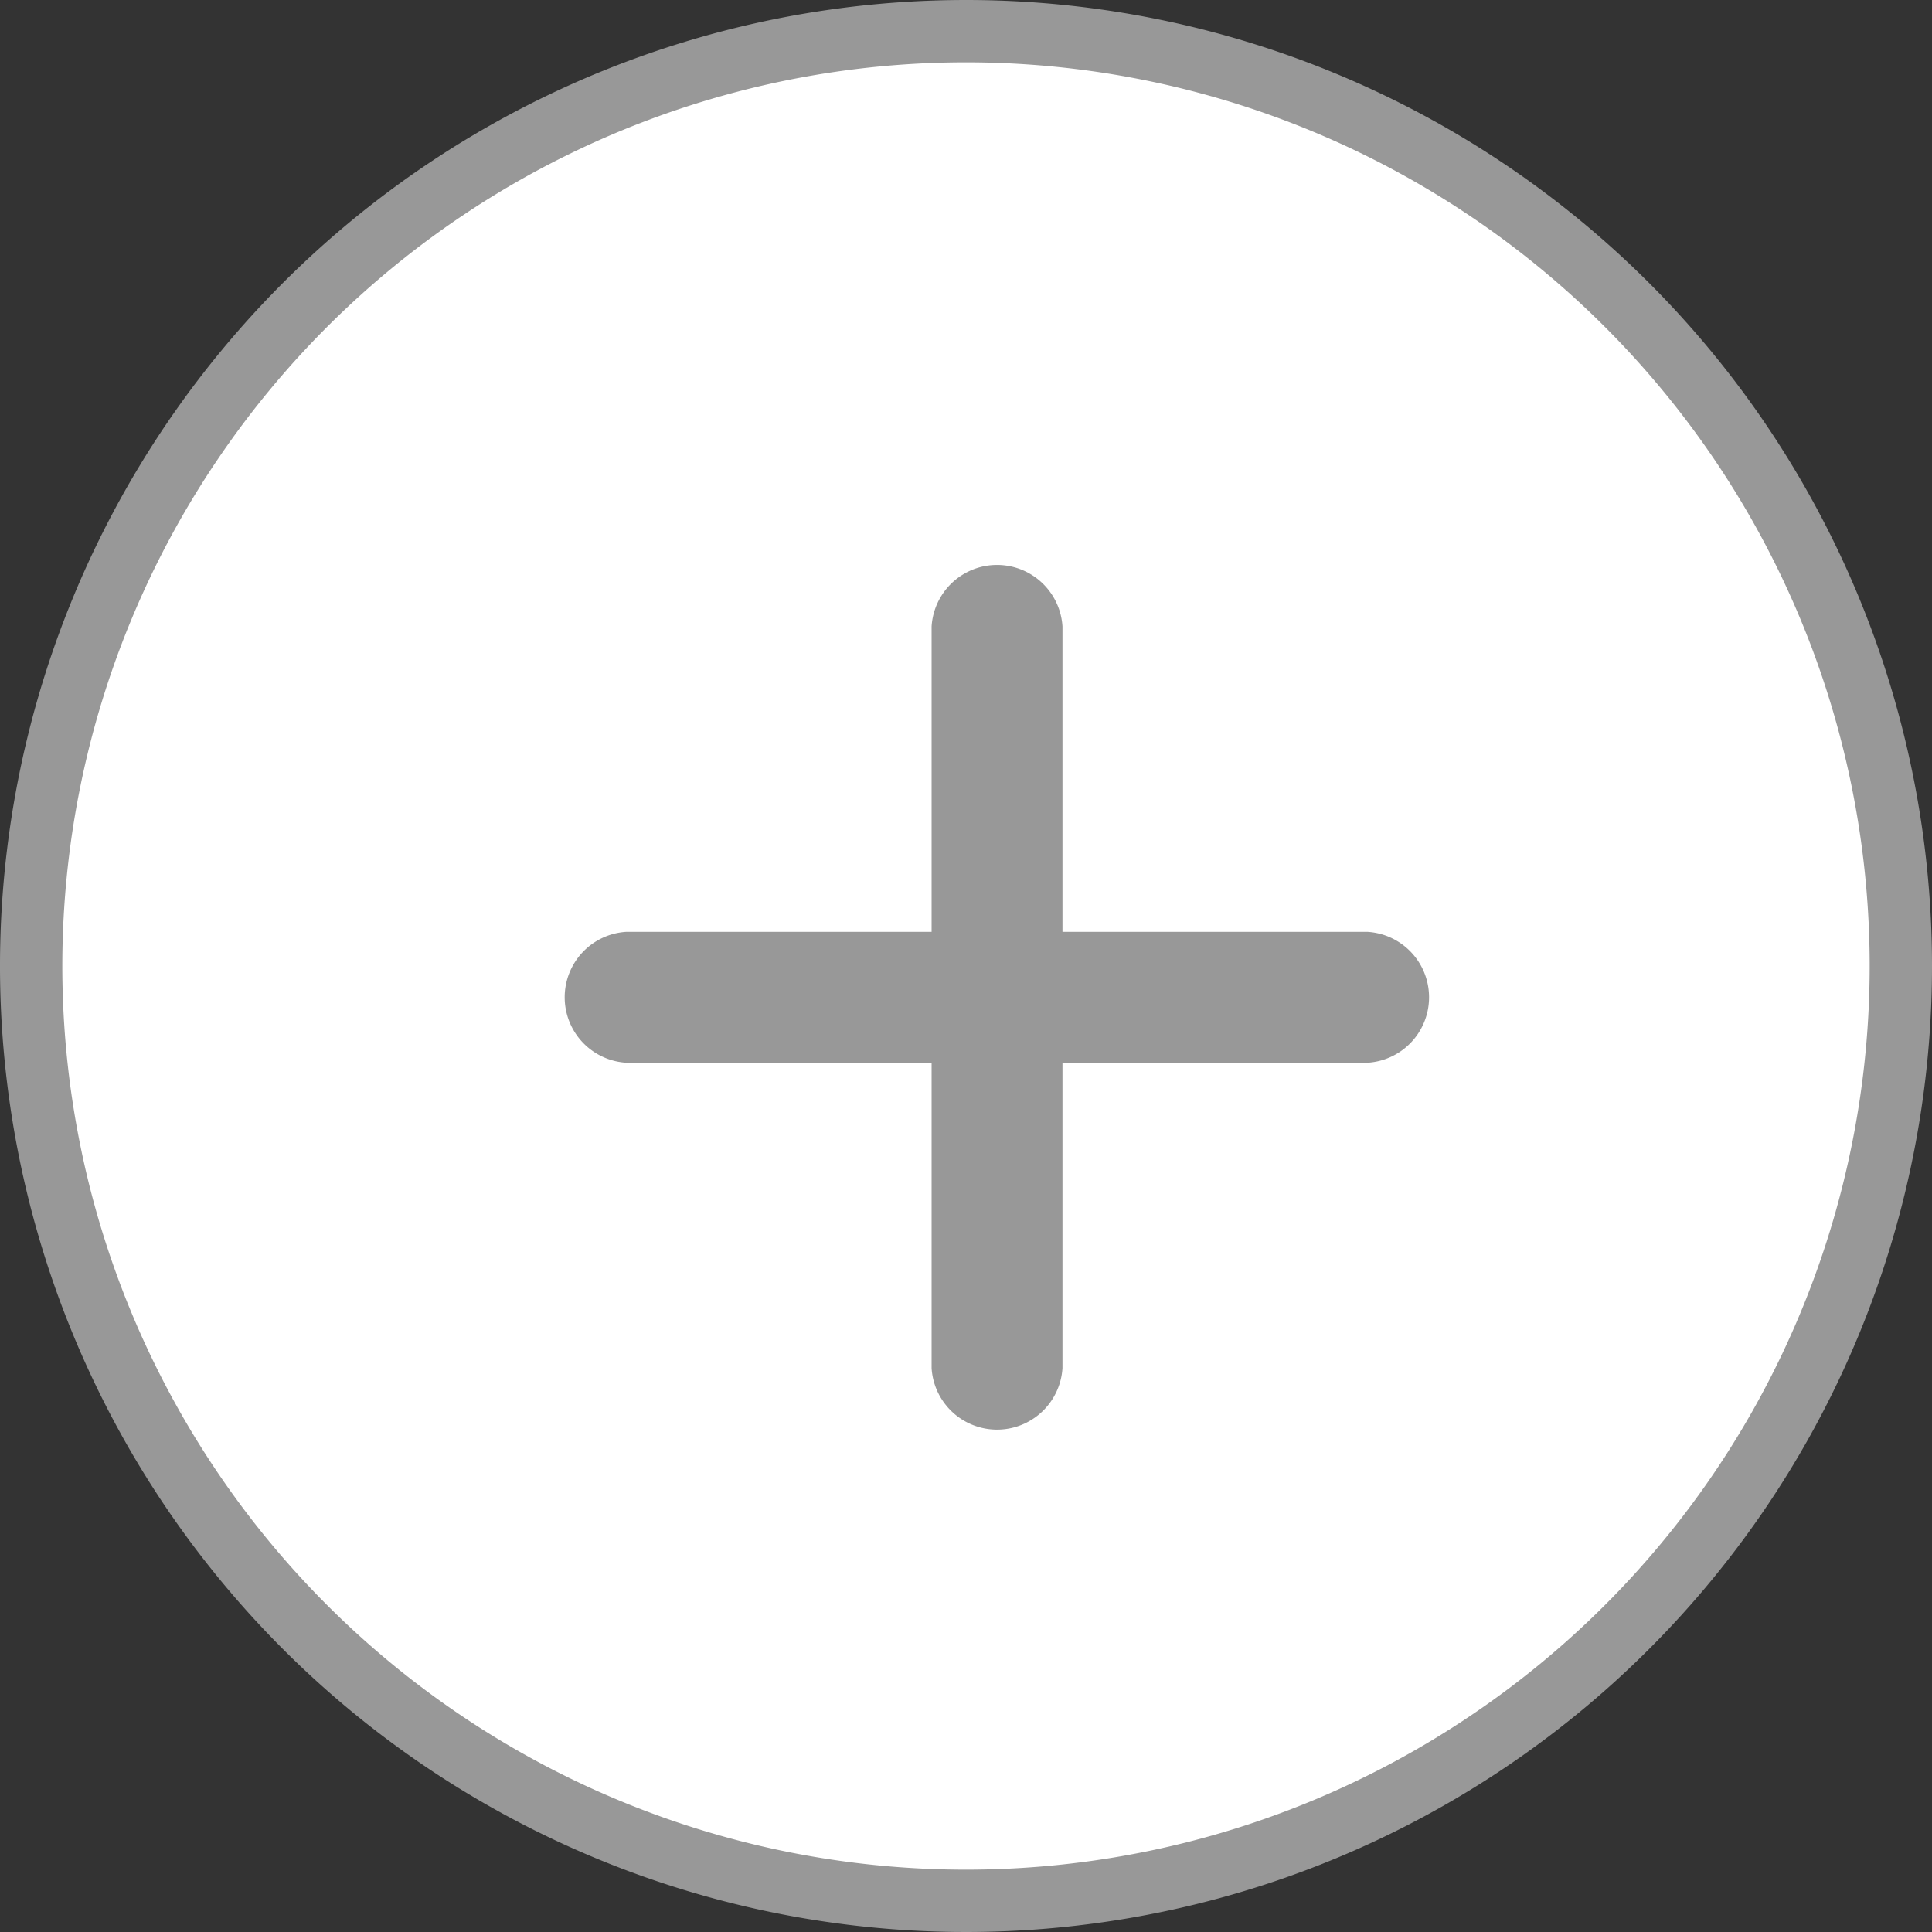
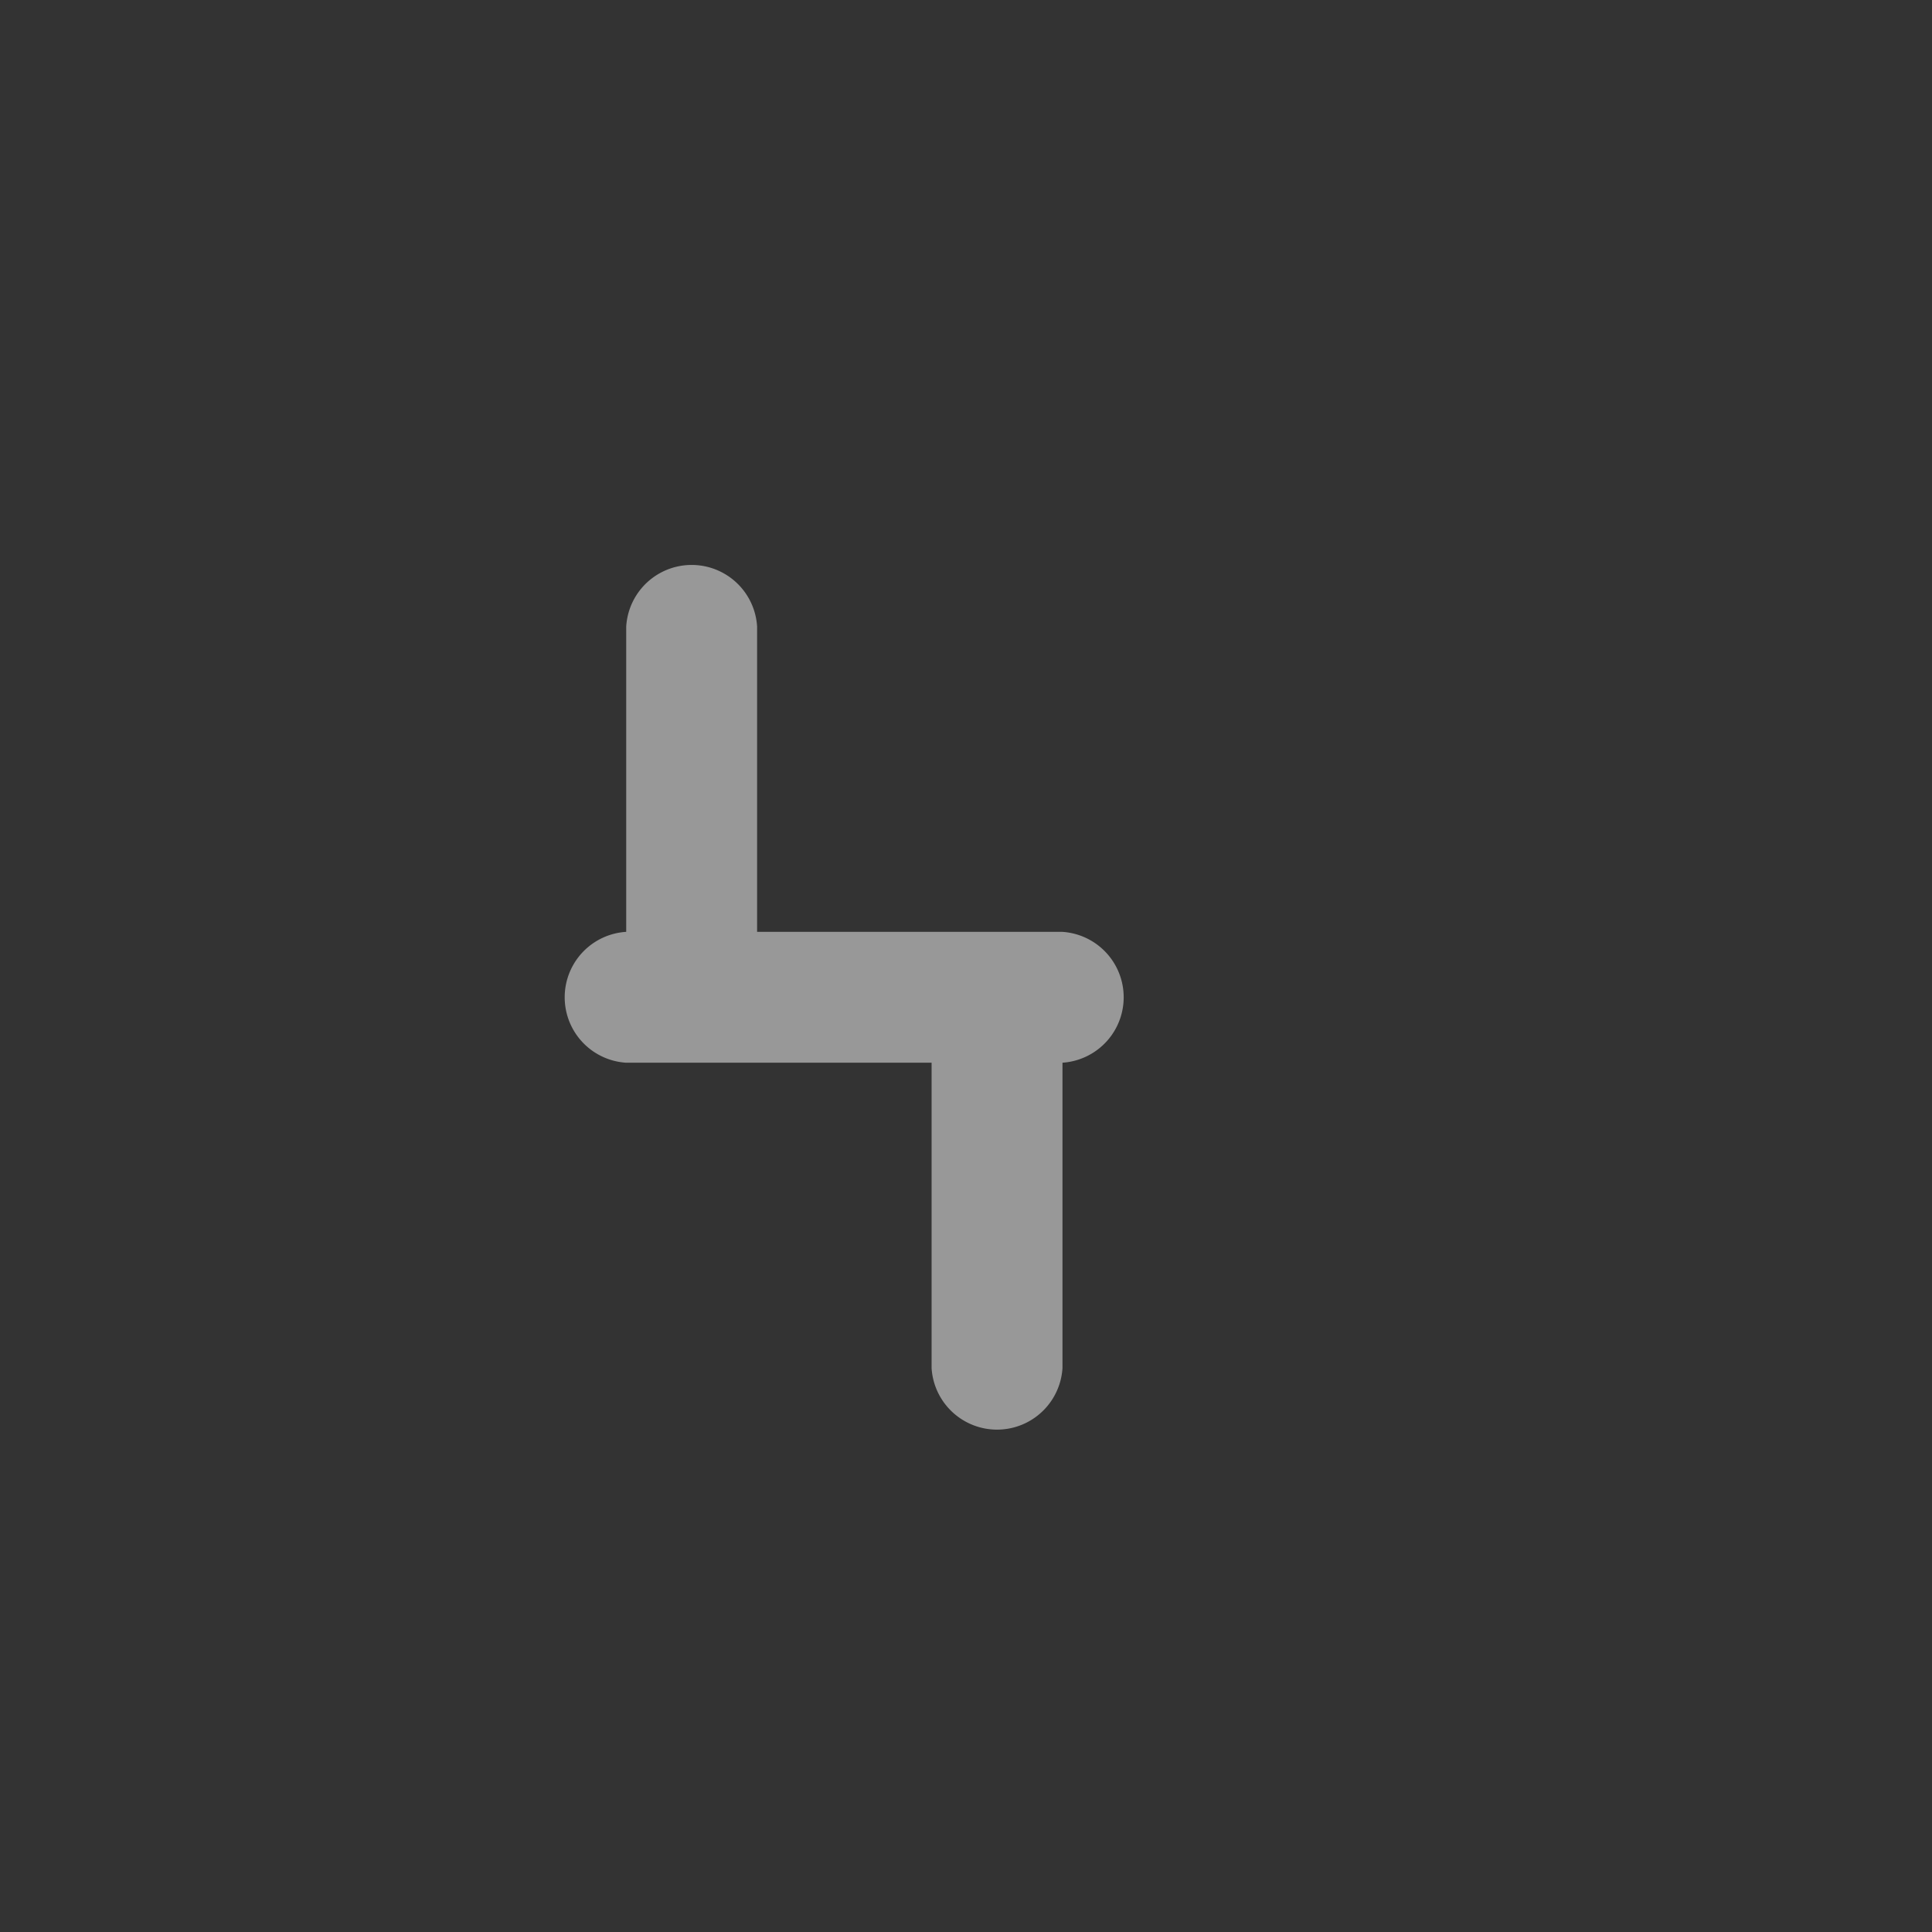
<svg xmlns="http://www.w3.org/2000/svg" width="31" height="31" viewBox="0 0 31 31">
  <rect x="0" y="0" width="31" height="31" fill="#333333" stroke="none" />
  <defs>
    <style>.a{fill:#fff;stroke:#989898;}.b{fill:#989898;}</style>
  </defs>
  <g transform="translate(0.5 0.5)">
-     <path class="a" d="M15,0A15,15,0,1,0,30,15,15,15,0,0,0,15,0" />
-     <path class="b" d="M20.268,15.372h-4.9v4.9a1.052,1.052,0,0,1-2.1,0v-4.9h-4.9a1.052,1.052,0,0,1,0-2.1h4.9v-4.9a1.052,1.052,0,0,1,2.1,0v4.9h4.895a1.052,1.052,0,0,1,0,2.1Z" transform="translate(1.18 1.18)" />
+     <path class="b" d="M20.268,15.372h-4.9v4.9a1.052,1.052,0,0,1-2.1,0v-4.9h-4.9a1.052,1.052,0,0,1,0-2.1v-4.9a1.052,1.052,0,0,1,2.1,0v4.9h4.895a1.052,1.052,0,0,1,0,2.1Z" transform="translate(1.18 1.18)" />
  </g>
</svg>